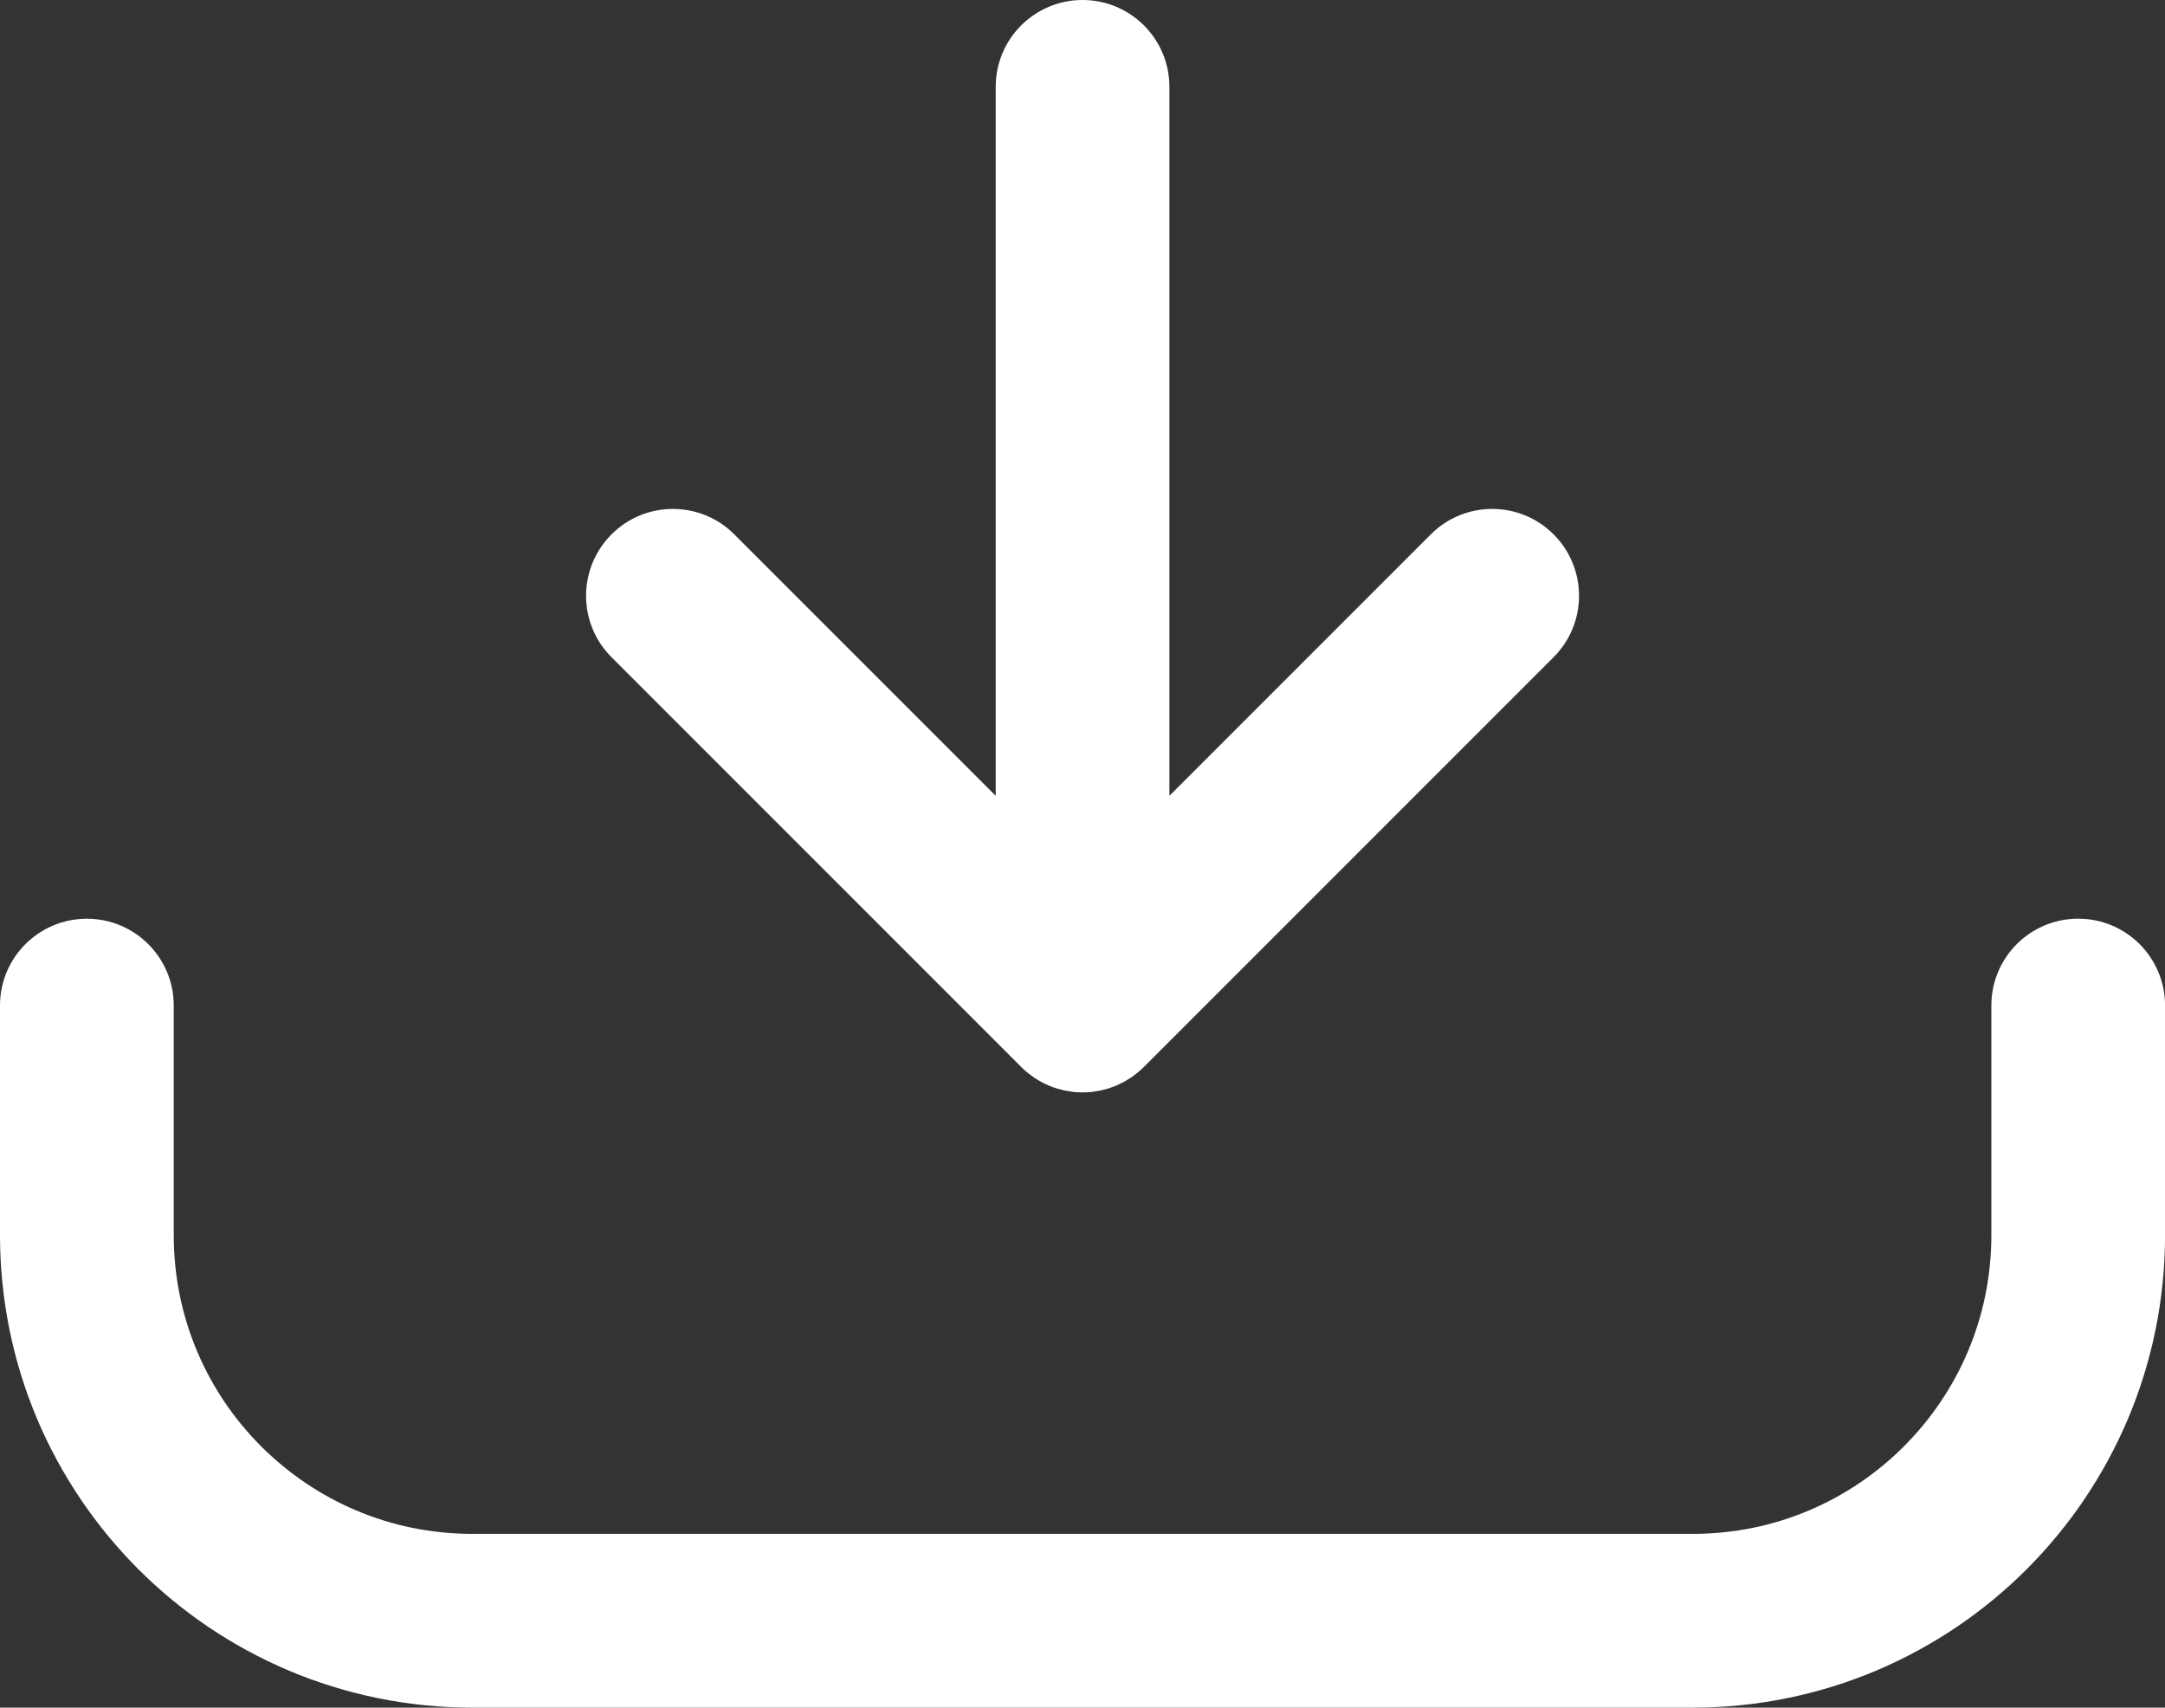
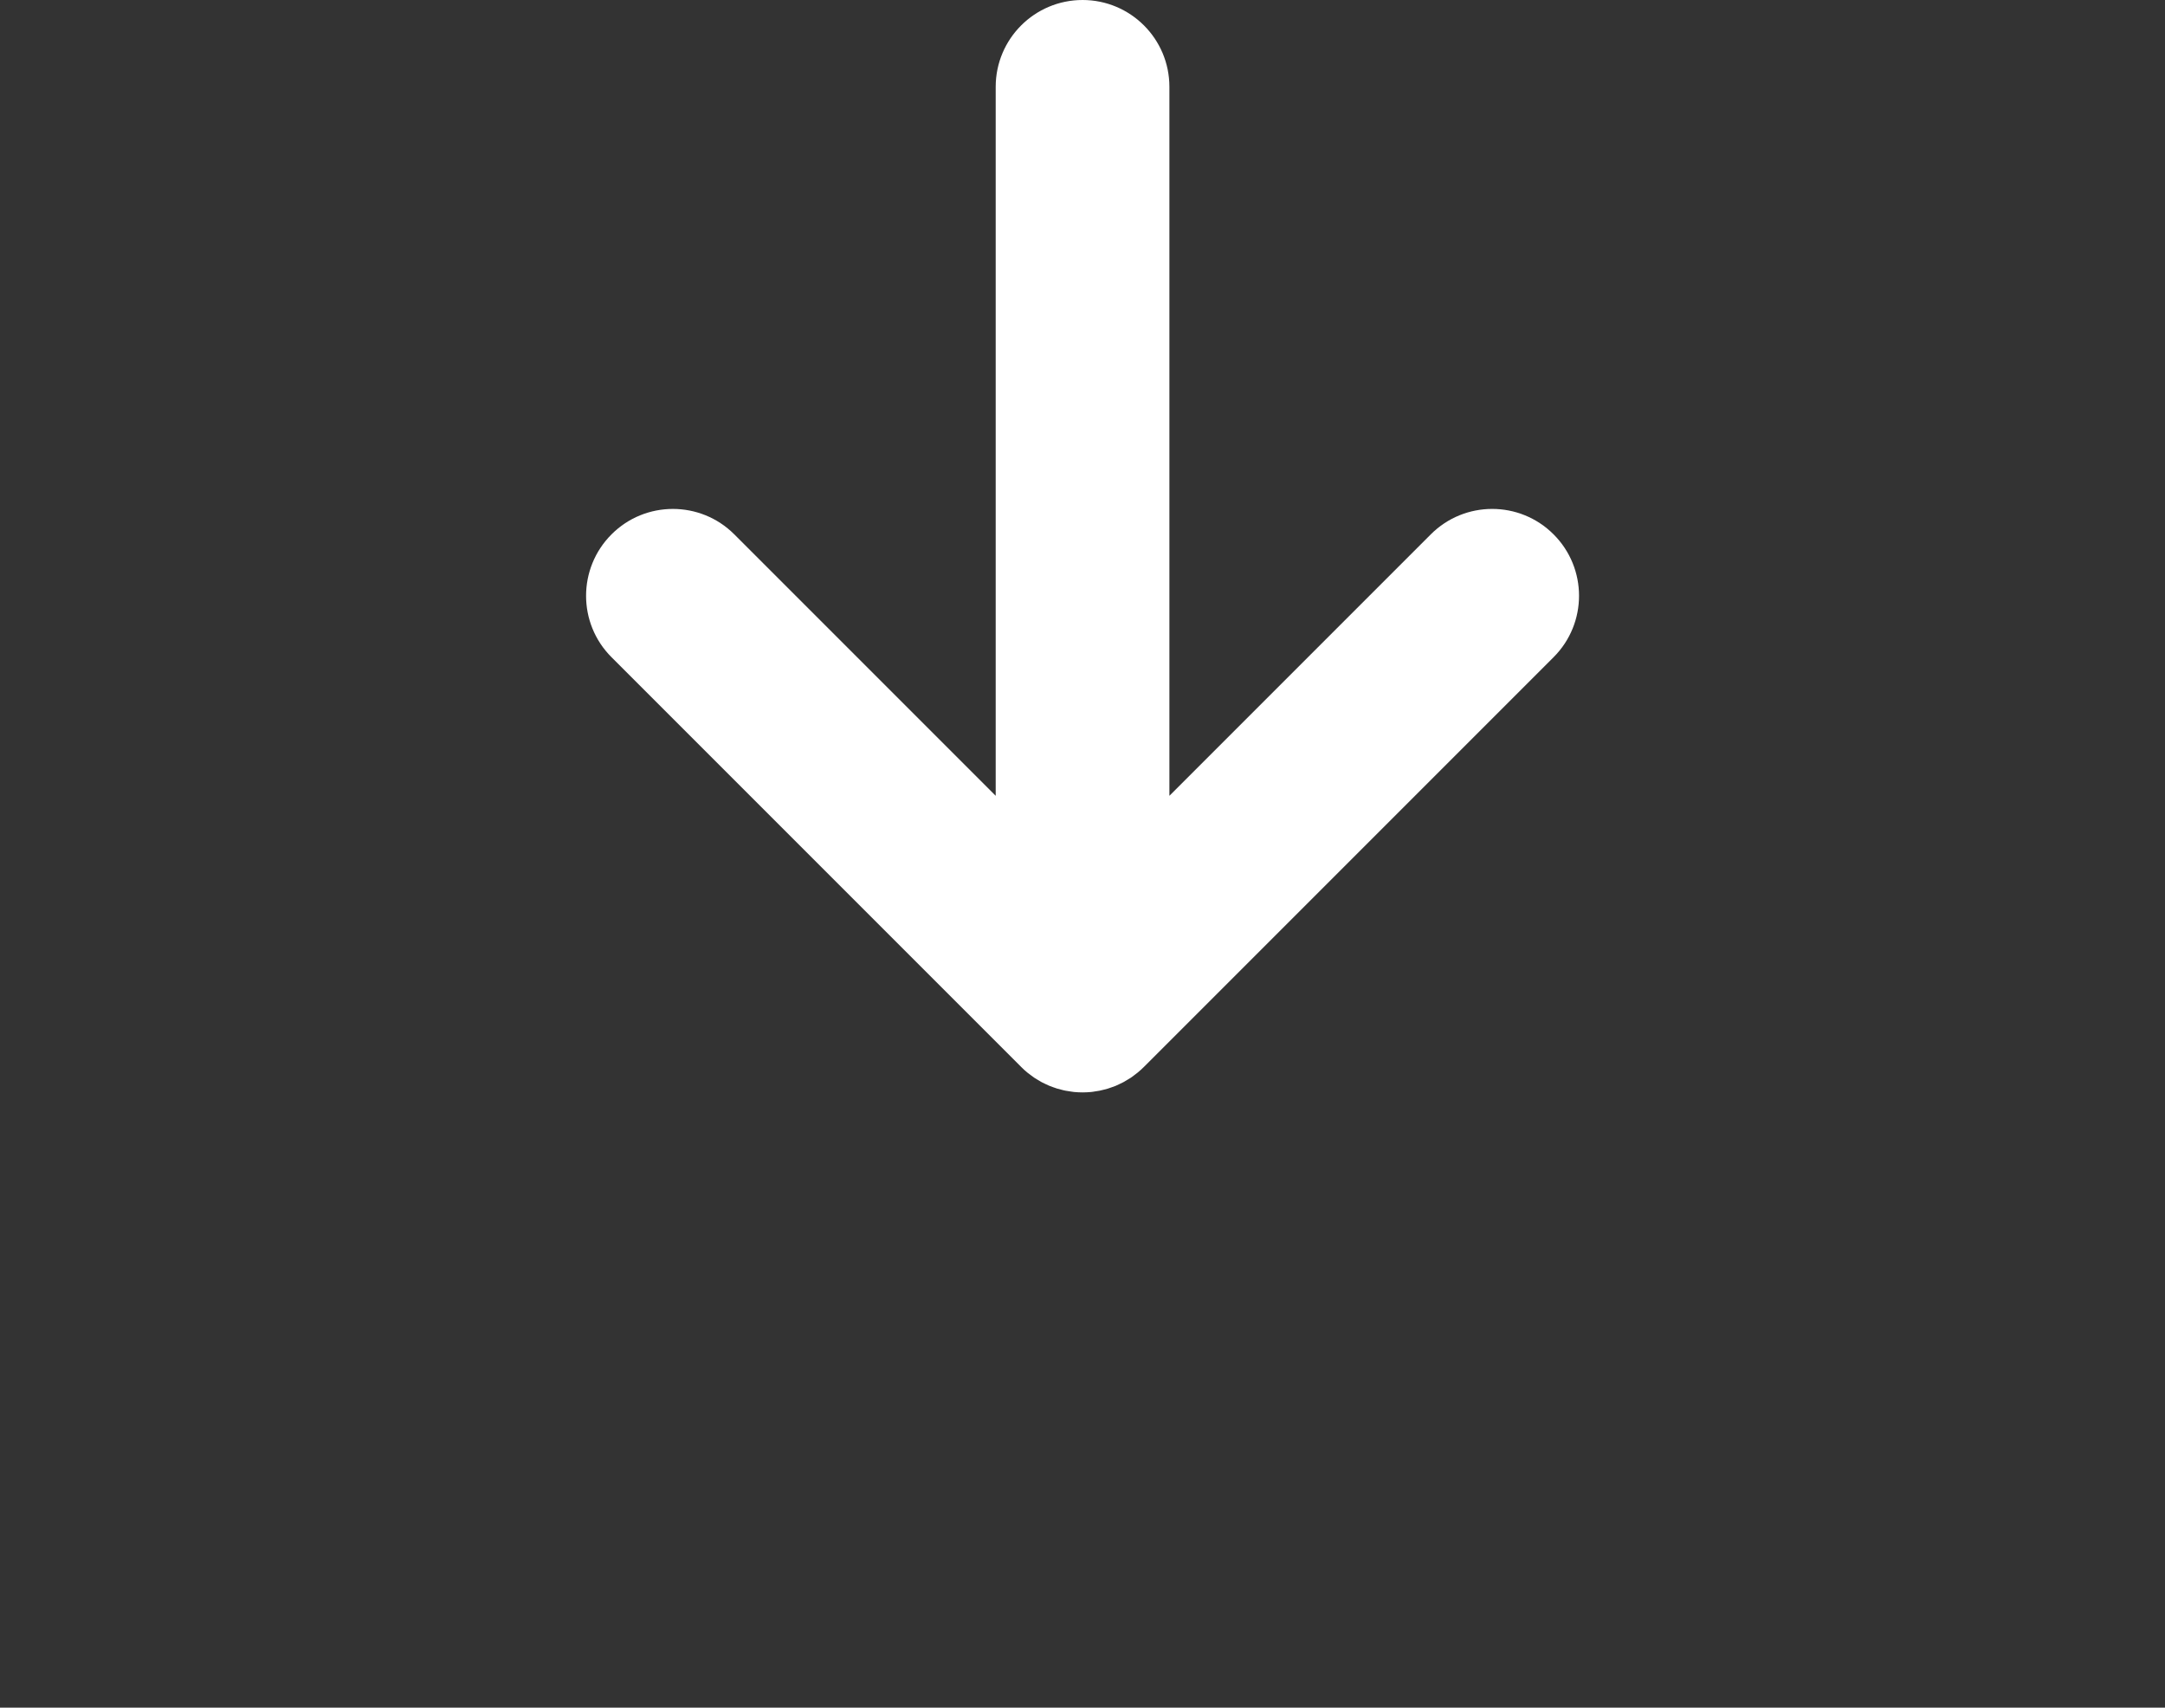
<svg xmlns="http://www.w3.org/2000/svg" id="_レイヤー_2" data-name="レイヤー 2" viewBox="0 0 421.17 332.15">
  <rect x="0" y="0" width="421.17" height="332.15" fill="#333333" stroke="none" />
  <defs>
    <style>
      .cls-1 {
        fill: #fff;
      }
    </style>
  </defs>
  <g id="Layer_1" data-name="Layer 1">
    <g id="line_3" data-name="line 3">
-       <path class="cls-1" d="M404.28,178.69c-9.33,0-16.89,7.56-16.89,16.89v44.67c0,3.96-.4,7.9-1.18,11.73-.76,3.72-1.9,7.38-3.38,10.88-1.45,3.44-3.26,6.76-5.35,9.86-2.08,3.08-4.47,5.97-7.1,8.61-2.64,2.64-5.54,5.03-8.61,7.11-3.11,2.1-6.43,3.9-9.86,5.35-3.5,1.48-7.16,2.62-10.88,3.38-3.83.78-7.77,1.18-11.73,1.18H91.9c-3.95,0-7.9-.4-11.73-1.18-3.72-.76-7.38-1.9-10.88-3.38-3.44-1.45-6.76-3.25-9.86-5.35-3.08-2.08-5.97-4.47-8.61-7.1-2.64-2.64-5.03-5.53-7.11-8.61-2.1-3.11-3.9-6.42-5.35-9.86-1.48-3.5-2.62-7.16-3.38-10.88-.78-3.83-1.18-7.77-1.18-11.73v-44.67c0-9.33-7.56-16.89-16.9-16.89S0,186.25,0,195.58v44.67c0,6.22.63,12.45,1.87,18.5,1.21,5.91,3.01,11.72,5.36,17.27,2.3,5.45,5.16,10.7,8.48,15.62,3.28,4.86,7.05,9.43,11.21,13.59,4.16,4.16,8.73,7.93,13.59,11.21,4.92,3.32,10.17,6.17,15.62,8.48,5.55,2.35,11.37,4.15,17.27,5.36,6.05,1.24,12.28,1.87,18.5,1.87h237.38c6.23,0,12.45-.63,18.5-1.87,5.91-1.21,11.72-3.01,17.27-5.36,5.45-2.3,10.7-5.16,15.62-8.48,4.86-3.28,9.43-7.05,13.59-11.21,4.16-4.16,7.93-8.73,11.21-13.59,3.32-4.92,6.17-10.17,8.48-15.62,2.35-5.55,4.15-11.37,5.36-17.27,1.24-6.05,1.87-12.28,1.87-18.5v-44.67c0-9.33-7.56-16.89-16.9-16.89Z" />
      <path class="cls-1" d="M198.64,207.52c.4.4.81.77,1.25,1.13.19.15.38.29.57.43.25.19.49.38.75.55.24.16.48.29.72.44.23.14.46.28.69.41.25.13.51.25.76.37.25.12.49.24.74.34.25.1.5.19.75.28.27.1.53.2.81.28.25.08.51.13.77.2.28.07.55.15.84.2.29.06.59.09.89.14.25.04.49.08.75.11.55.05,1.11.08,1.67.08s1.11-.03,1.67-.08c.25-.02.5-.07.74-.11.3-.04.6-.08.89-.14.28-.06.56-.13.84-.2.26-.06.51-.12.76-.2.27-.08.54-.19.81-.28.25-.09.51-.17.76-.28.25-.1.49-.23.73-.34.26-.12.51-.23.76-.37.24-.13.46-.27.69-.41.24-.15.49-.28.73-.44.26-.17.5-.36.74-.55.19-.15.39-.28.58-.44.43-.35.85-.73,1.24-1.12l79.69-79.69c6.6-6.6,6.6-17.29,0-23.89-6.6-6.6-17.29-6.6-23.89,0l-50.85,50.85V16.89c0-9.33-7.56-16.89-16.89-16.89s-16.9,7.56-16.9,16.89v137.9l-50.85-50.85c-6.6-6.6-17.3-6.6-23.89,0s-6.6,17.29,0,23.89l79.69,79.69Z" />
    </g>
  </g>
</svg>